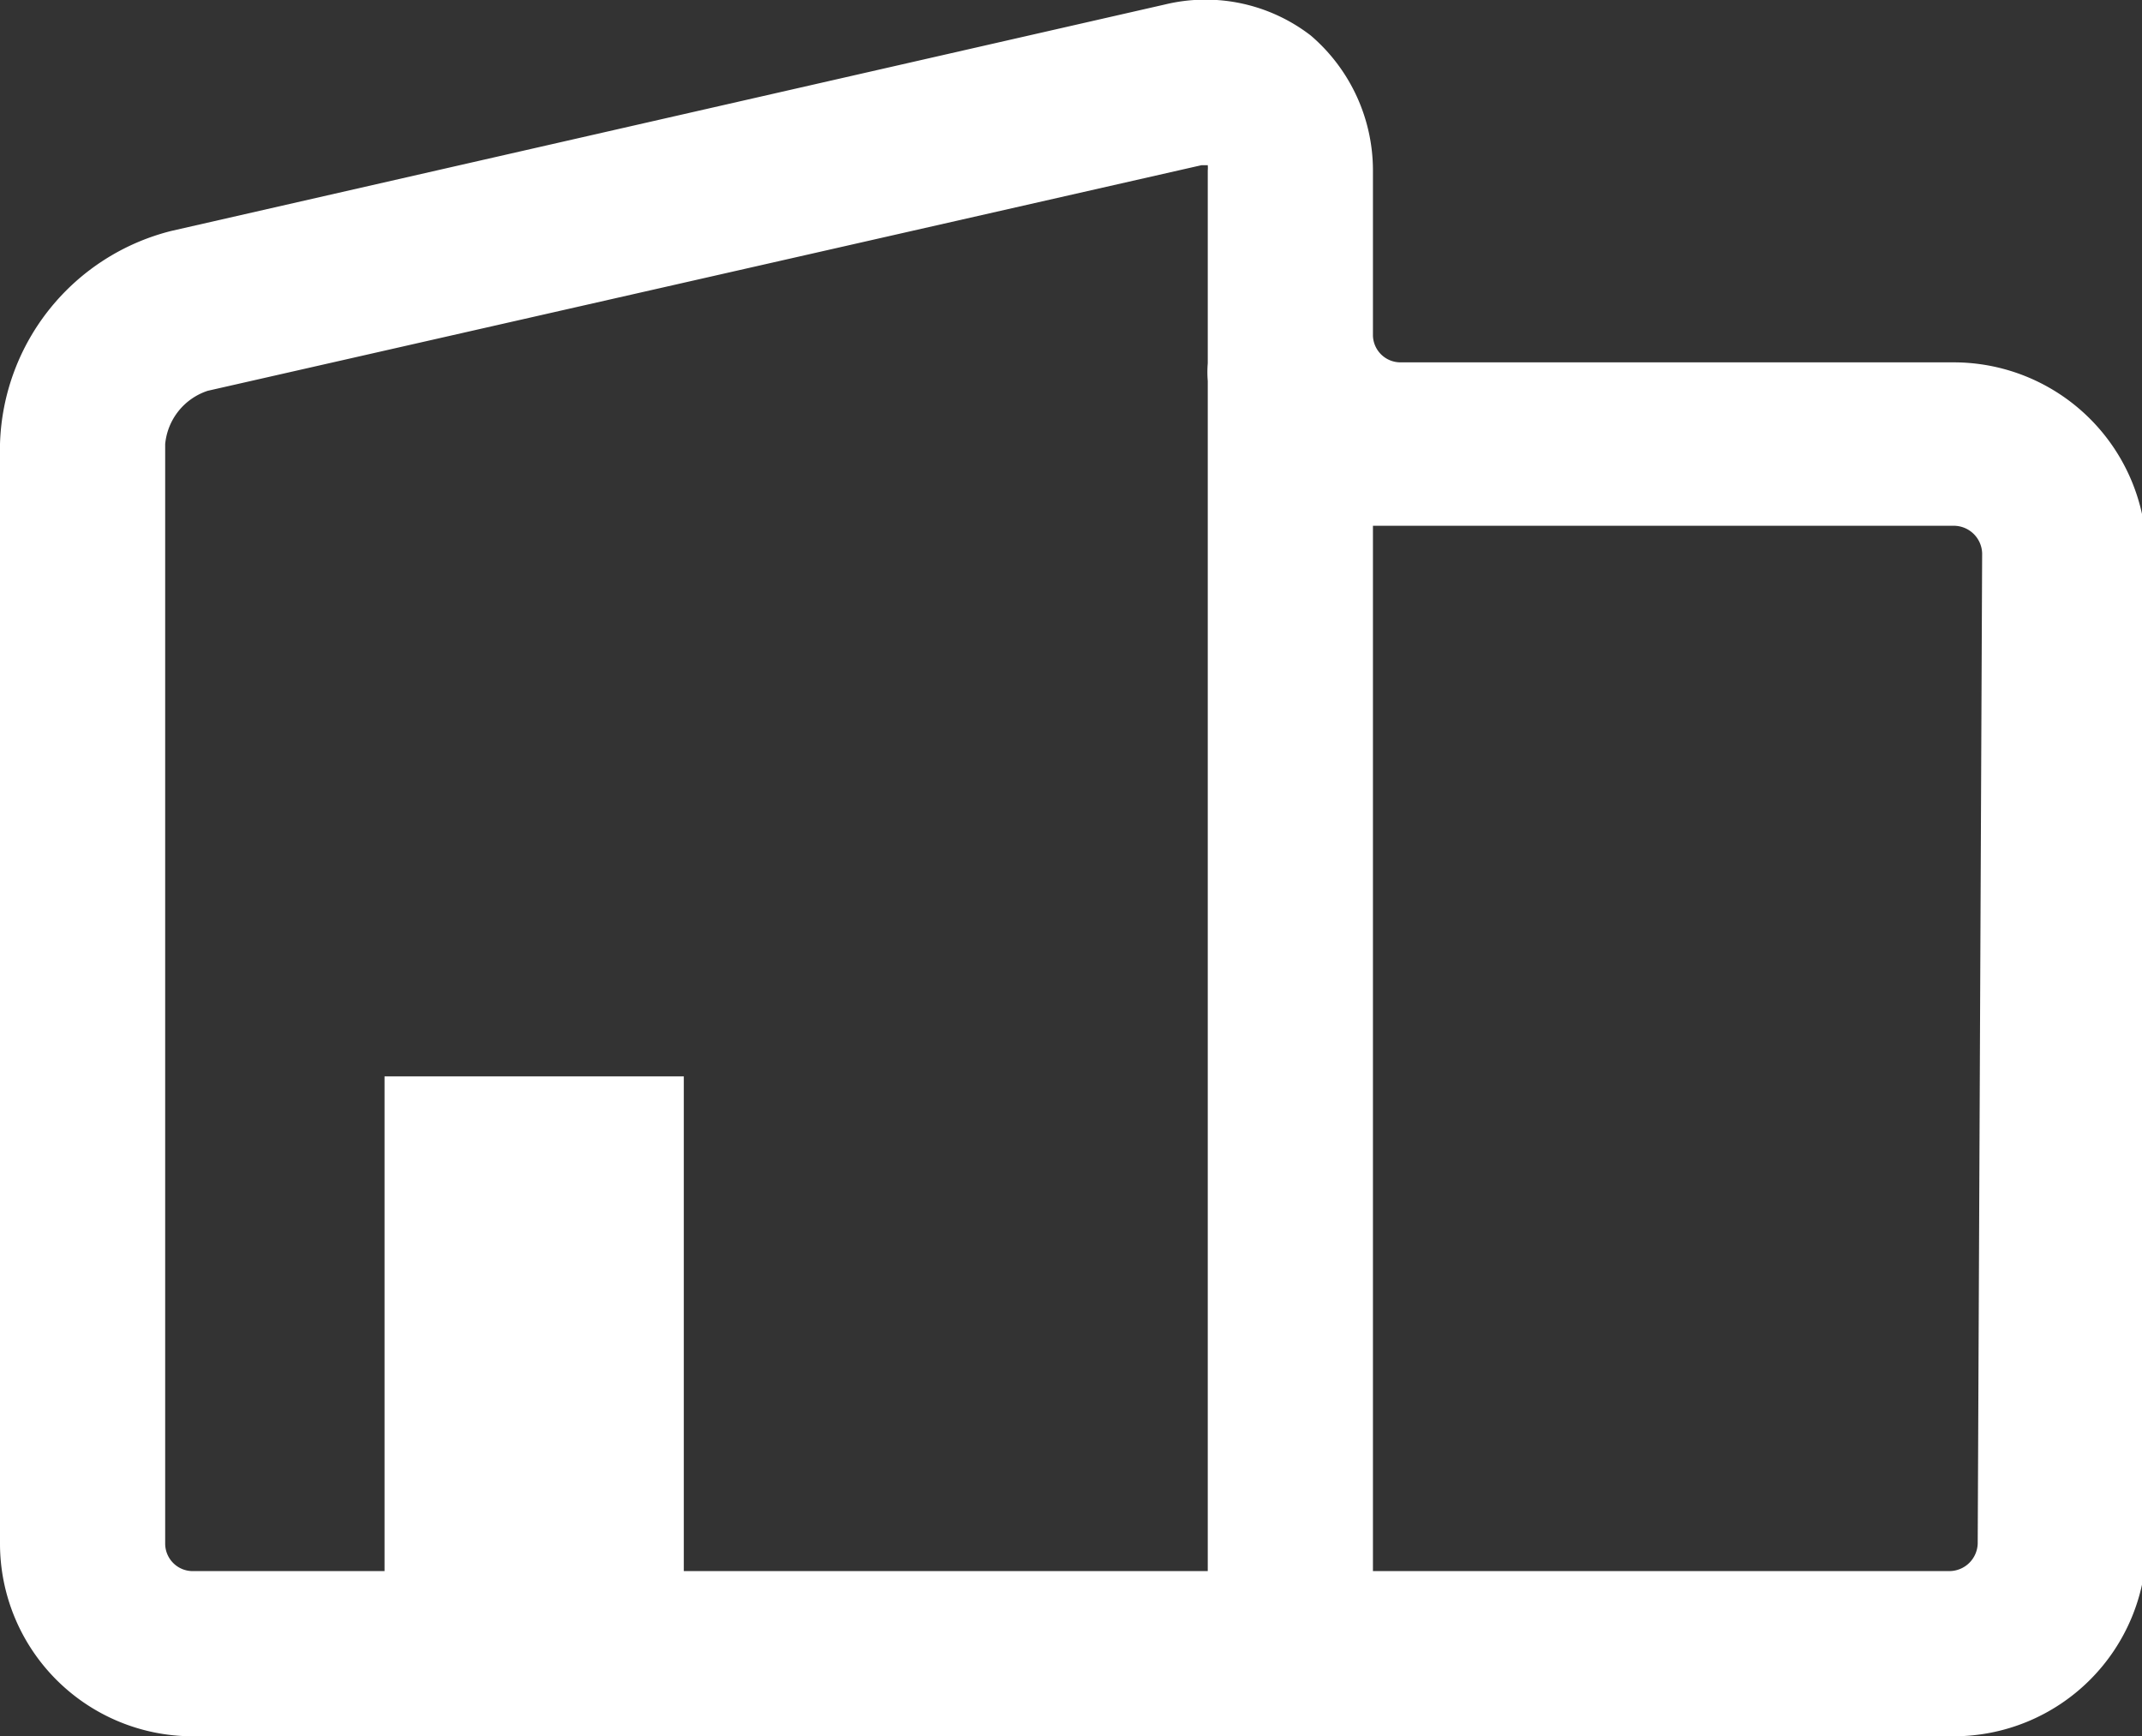
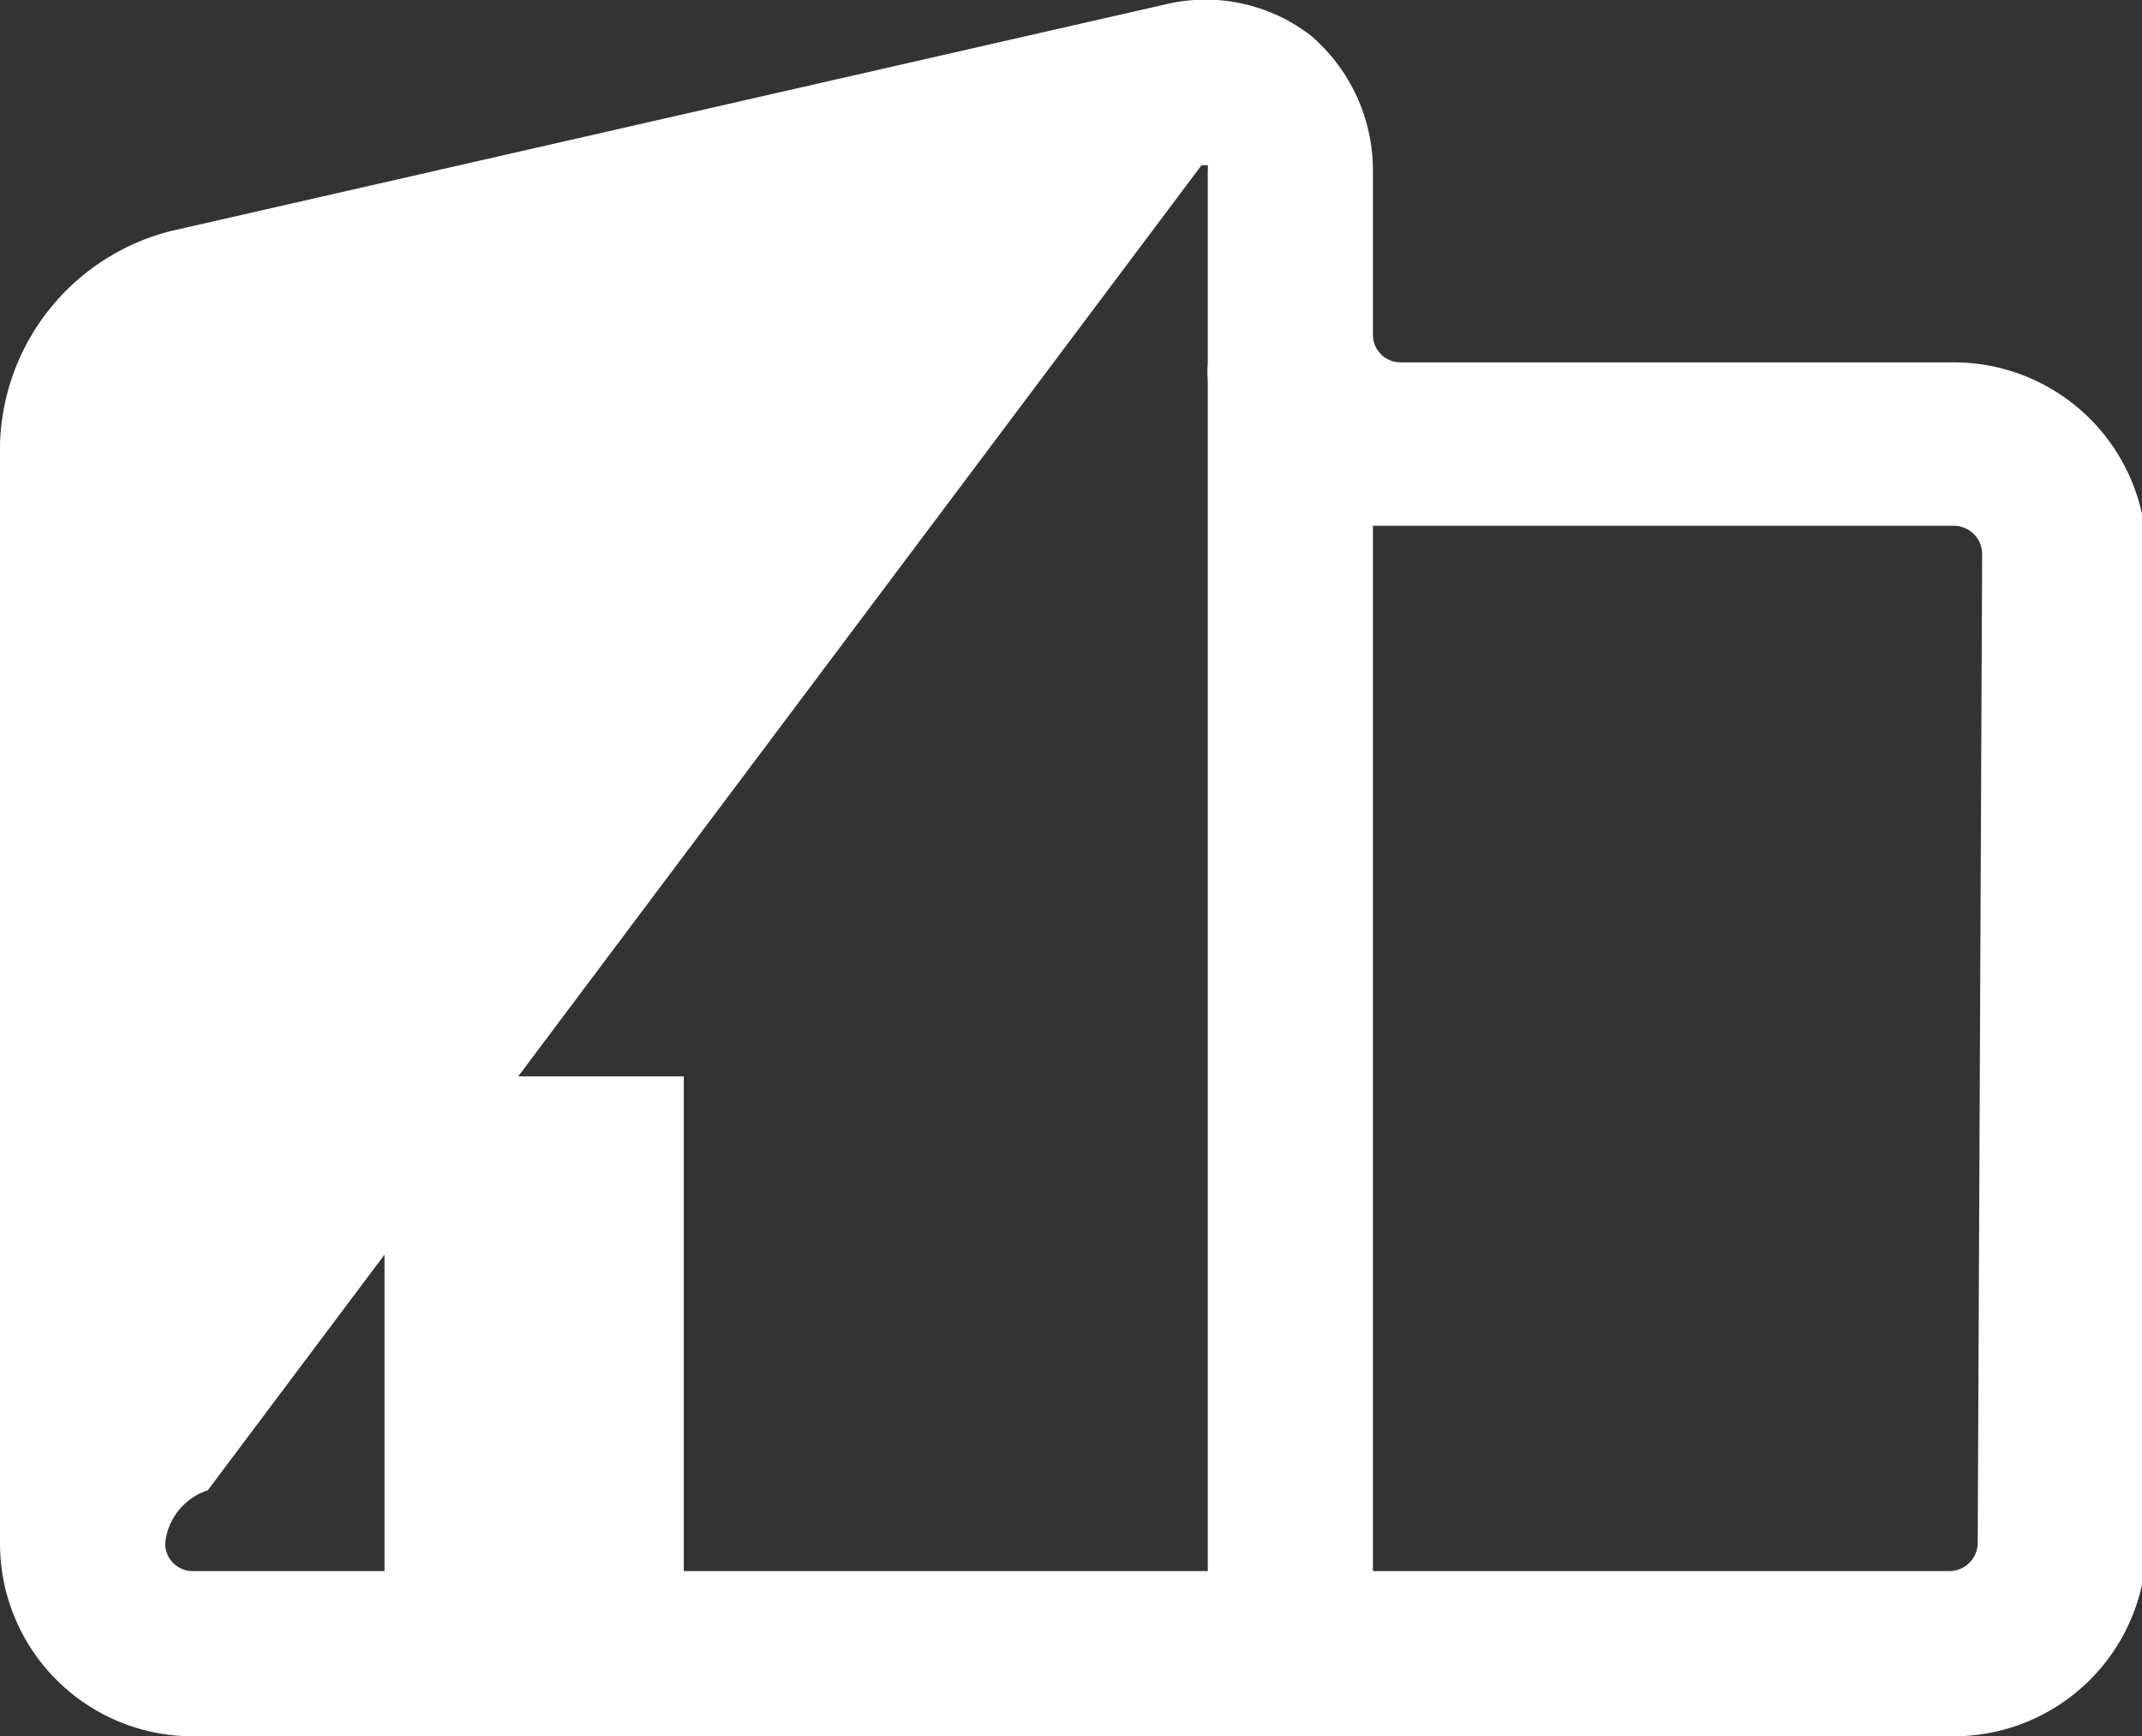
<svg xmlns="http://www.w3.org/2000/svg" viewBox="0 0 24.12 19.55">
  <rect x="0" y="0" width="24.12" height="19.55" fill="#333333" stroke="none" />
  <defs>
    <style>.cls-1{fill:#ffffff;}</style>
  </defs>
  <g id="レイヤー_2" data-name="レイヤー 2">
    <g id="レイヤー_1-2" data-name="レイヤー 1">
-       <path class="cls-1" d="M22,4.08H15.77a.31.31,0,0,1-.31-.3V1.92A2,2,0,0,0,14.76.4,1.94,1.94,0,0,0,13.12.05L1.93,2.6A2.55,2.55,0,0,0,0,5V17.38a2.17,2.17,0,0,0,2.16,2.17H22a2.17,2.17,0,0,0,2.17-2.17V6.25A2.17,2.17,0,0,0,22,4.08M1.86,17.38V5a.7.7,0,0,1,.48-.6L13.53,1.86h.07a.35.35,0,0,1,0,.06V3.78c0,.1,0,.2,0,.31a1.23,1.23,0,0,0,0,.2v13.4H7.7V12.12H4.33v5.57H2.16a.31.31,0,0,1-.3-.31m20.41,0a.32.32,0,0,1-.32.31H15.46V5.92l.31,0H22a.32.32,0,0,1,.32.31Z" />
+       <path class="cls-1" d="M22,4.08H15.77a.31.31,0,0,1-.31-.3V1.92A2,2,0,0,0,14.76.4,1.94,1.94,0,0,0,13.12.05L1.93,2.6A2.55,2.55,0,0,0,0,5V17.38a2.17,2.17,0,0,0,2.16,2.17H22a2.17,2.17,0,0,0,2.17-2.17V6.25A2.17,2.17,0,0,0,22,4.08M1.86,17.38a.7.7,0,0,1,.48-.6L13.53,1.86h.07a.35.35,0,0,1,0,.06V3.78c0,.1,0,.2,0,.31a1.23,1.23,0,0,0,0,.2v13.4H7.7V12.12H4.33v5.57H2.16a.31.31,0,0,1-.3-.31m20.41,0a.32.32,0,0,1-.32.31H15.46V5.92l.31,0H22a.32.32,0,0,1,.32.31Z" />
    </g>
  </g>
</svg>